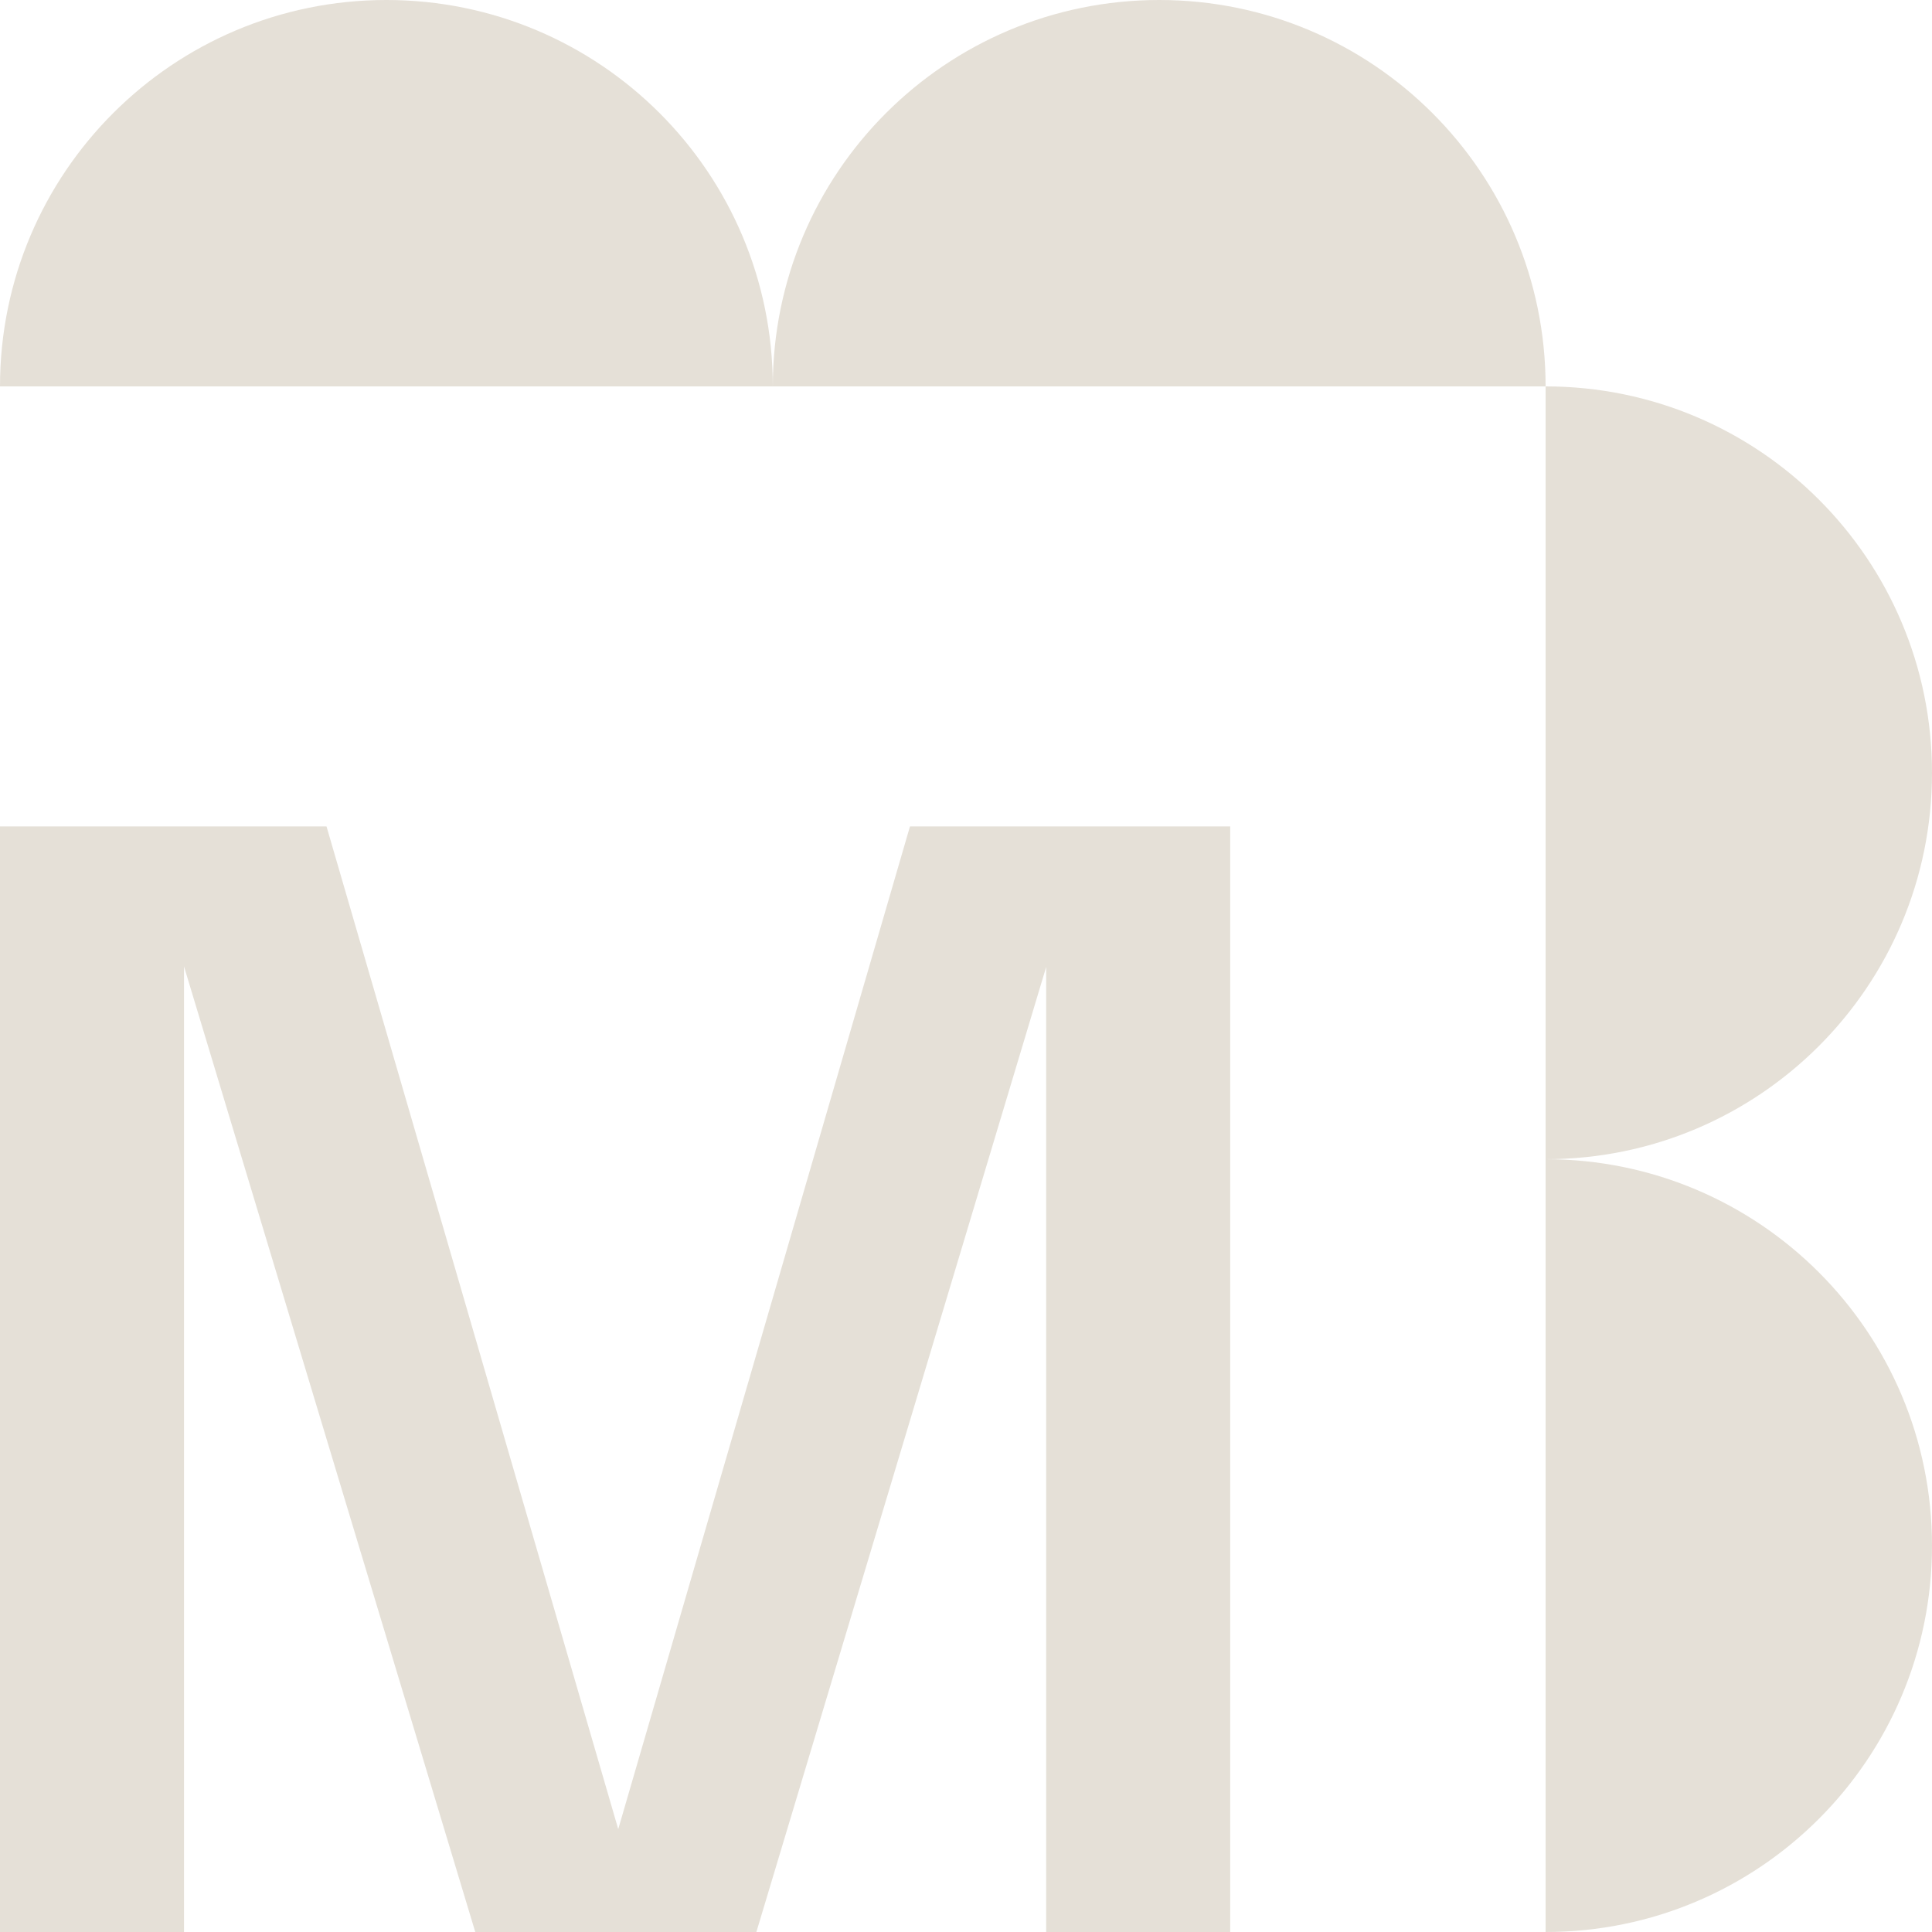
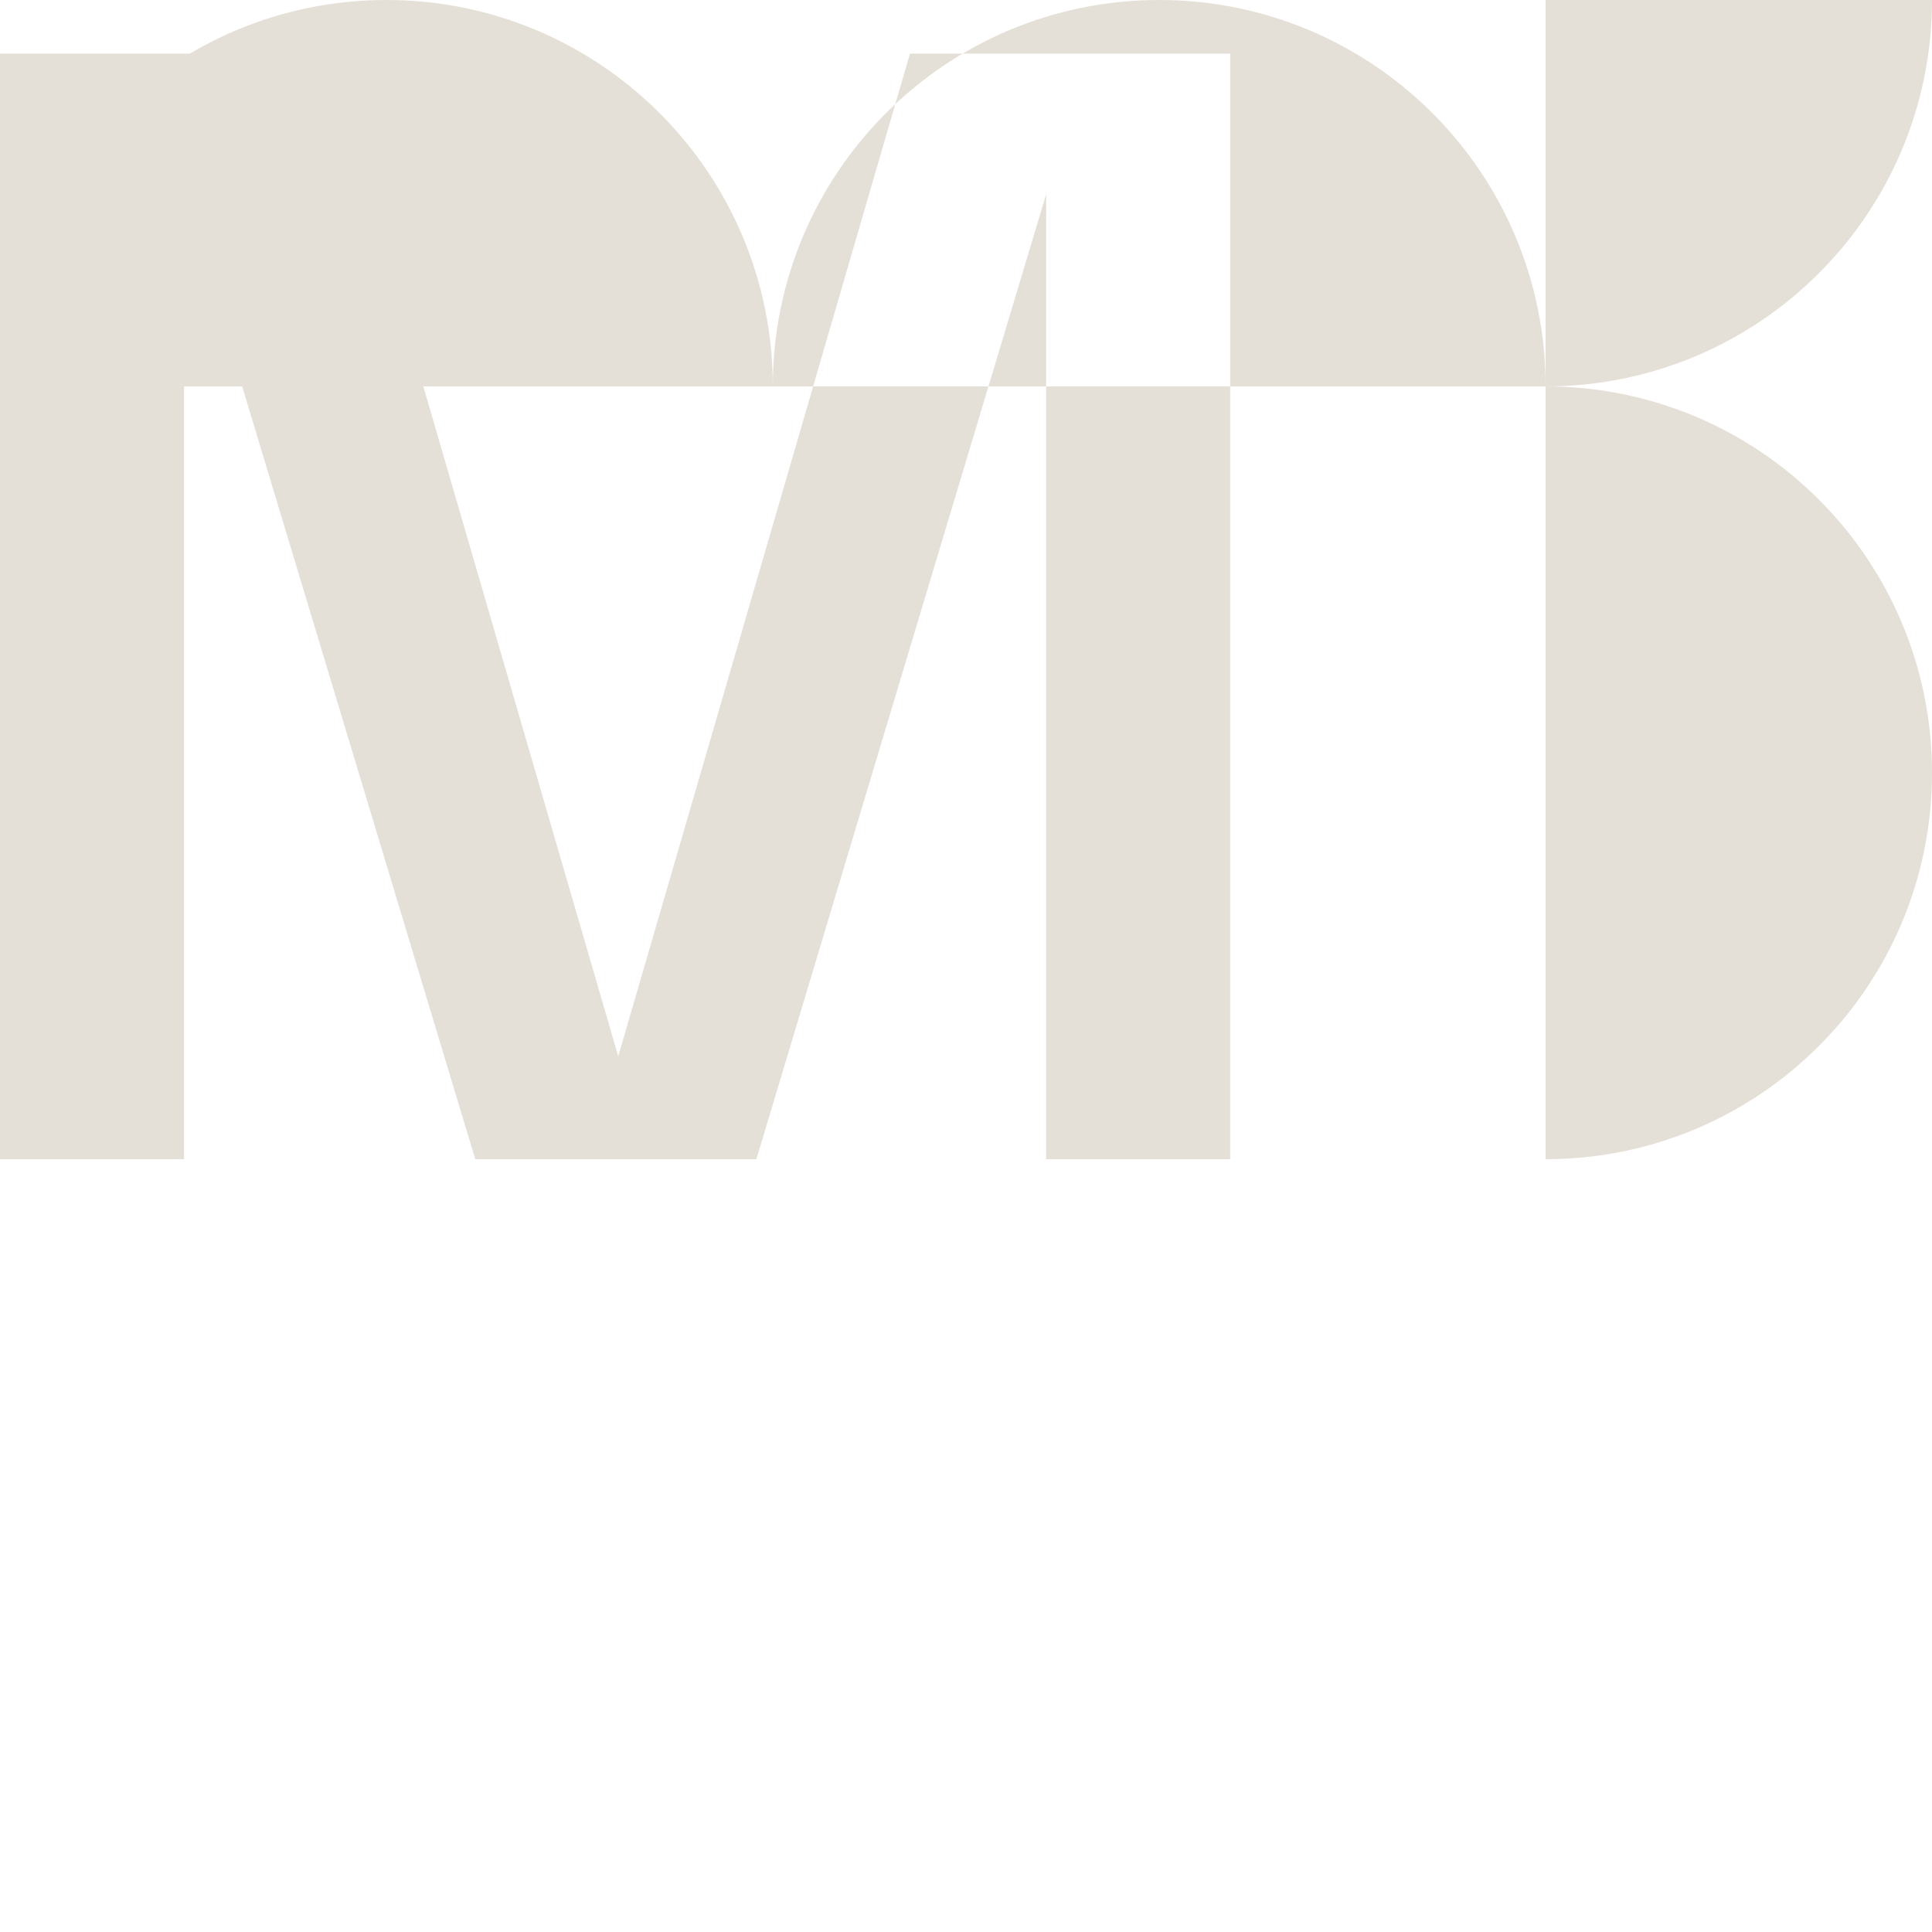
<svg xmlns="http://www.w3.org/2000/svg" id="Layer_1" data-name="Layer 1" viewBox="0 0 40 40">
-   <path d="m16,8c0-4.42,3.58-8,8-8s8,3.58,8,8h-16M0,8h16C16,3.58,12.42,0,8,0S0,3.58,0,8m32,16v16c4.42,0,8-3.58,8-8s-3.58-8-8-8m0-16v16c4.42,0,8-3.58,8-8s-3.58-8-8-8m-13.16,9.11l-6.04,20.76-6.04-20.76H0v22.89h3.81v-19.99l6.03,19.99h5.82l6-19.98v19.98h3.81v-22.89h-6.64Z" style="fill: #e5e0d7;" />
+   <path d="m16,8c0-4.42,3.58-8,8-8s8,3.58,8,8h-16M0,8h16C16,3.58,12.42,0,8,0S0,3.58,0,8m32,16c4.42,0,8-3.58,8-8s-3.58-8-8-8m0-16v16c4.42,0,8-3.58,8-8s-3.58-8-8-8m-13.16,9.11l-6.04,20.76-6.04-20.76H0v22.89h3.81v-19.99l6.03,19.99h5.82l6-19.98v19.98h3.81v-22.89h-6.64Z" style="fill: #e5e0d7;" />
</svg>